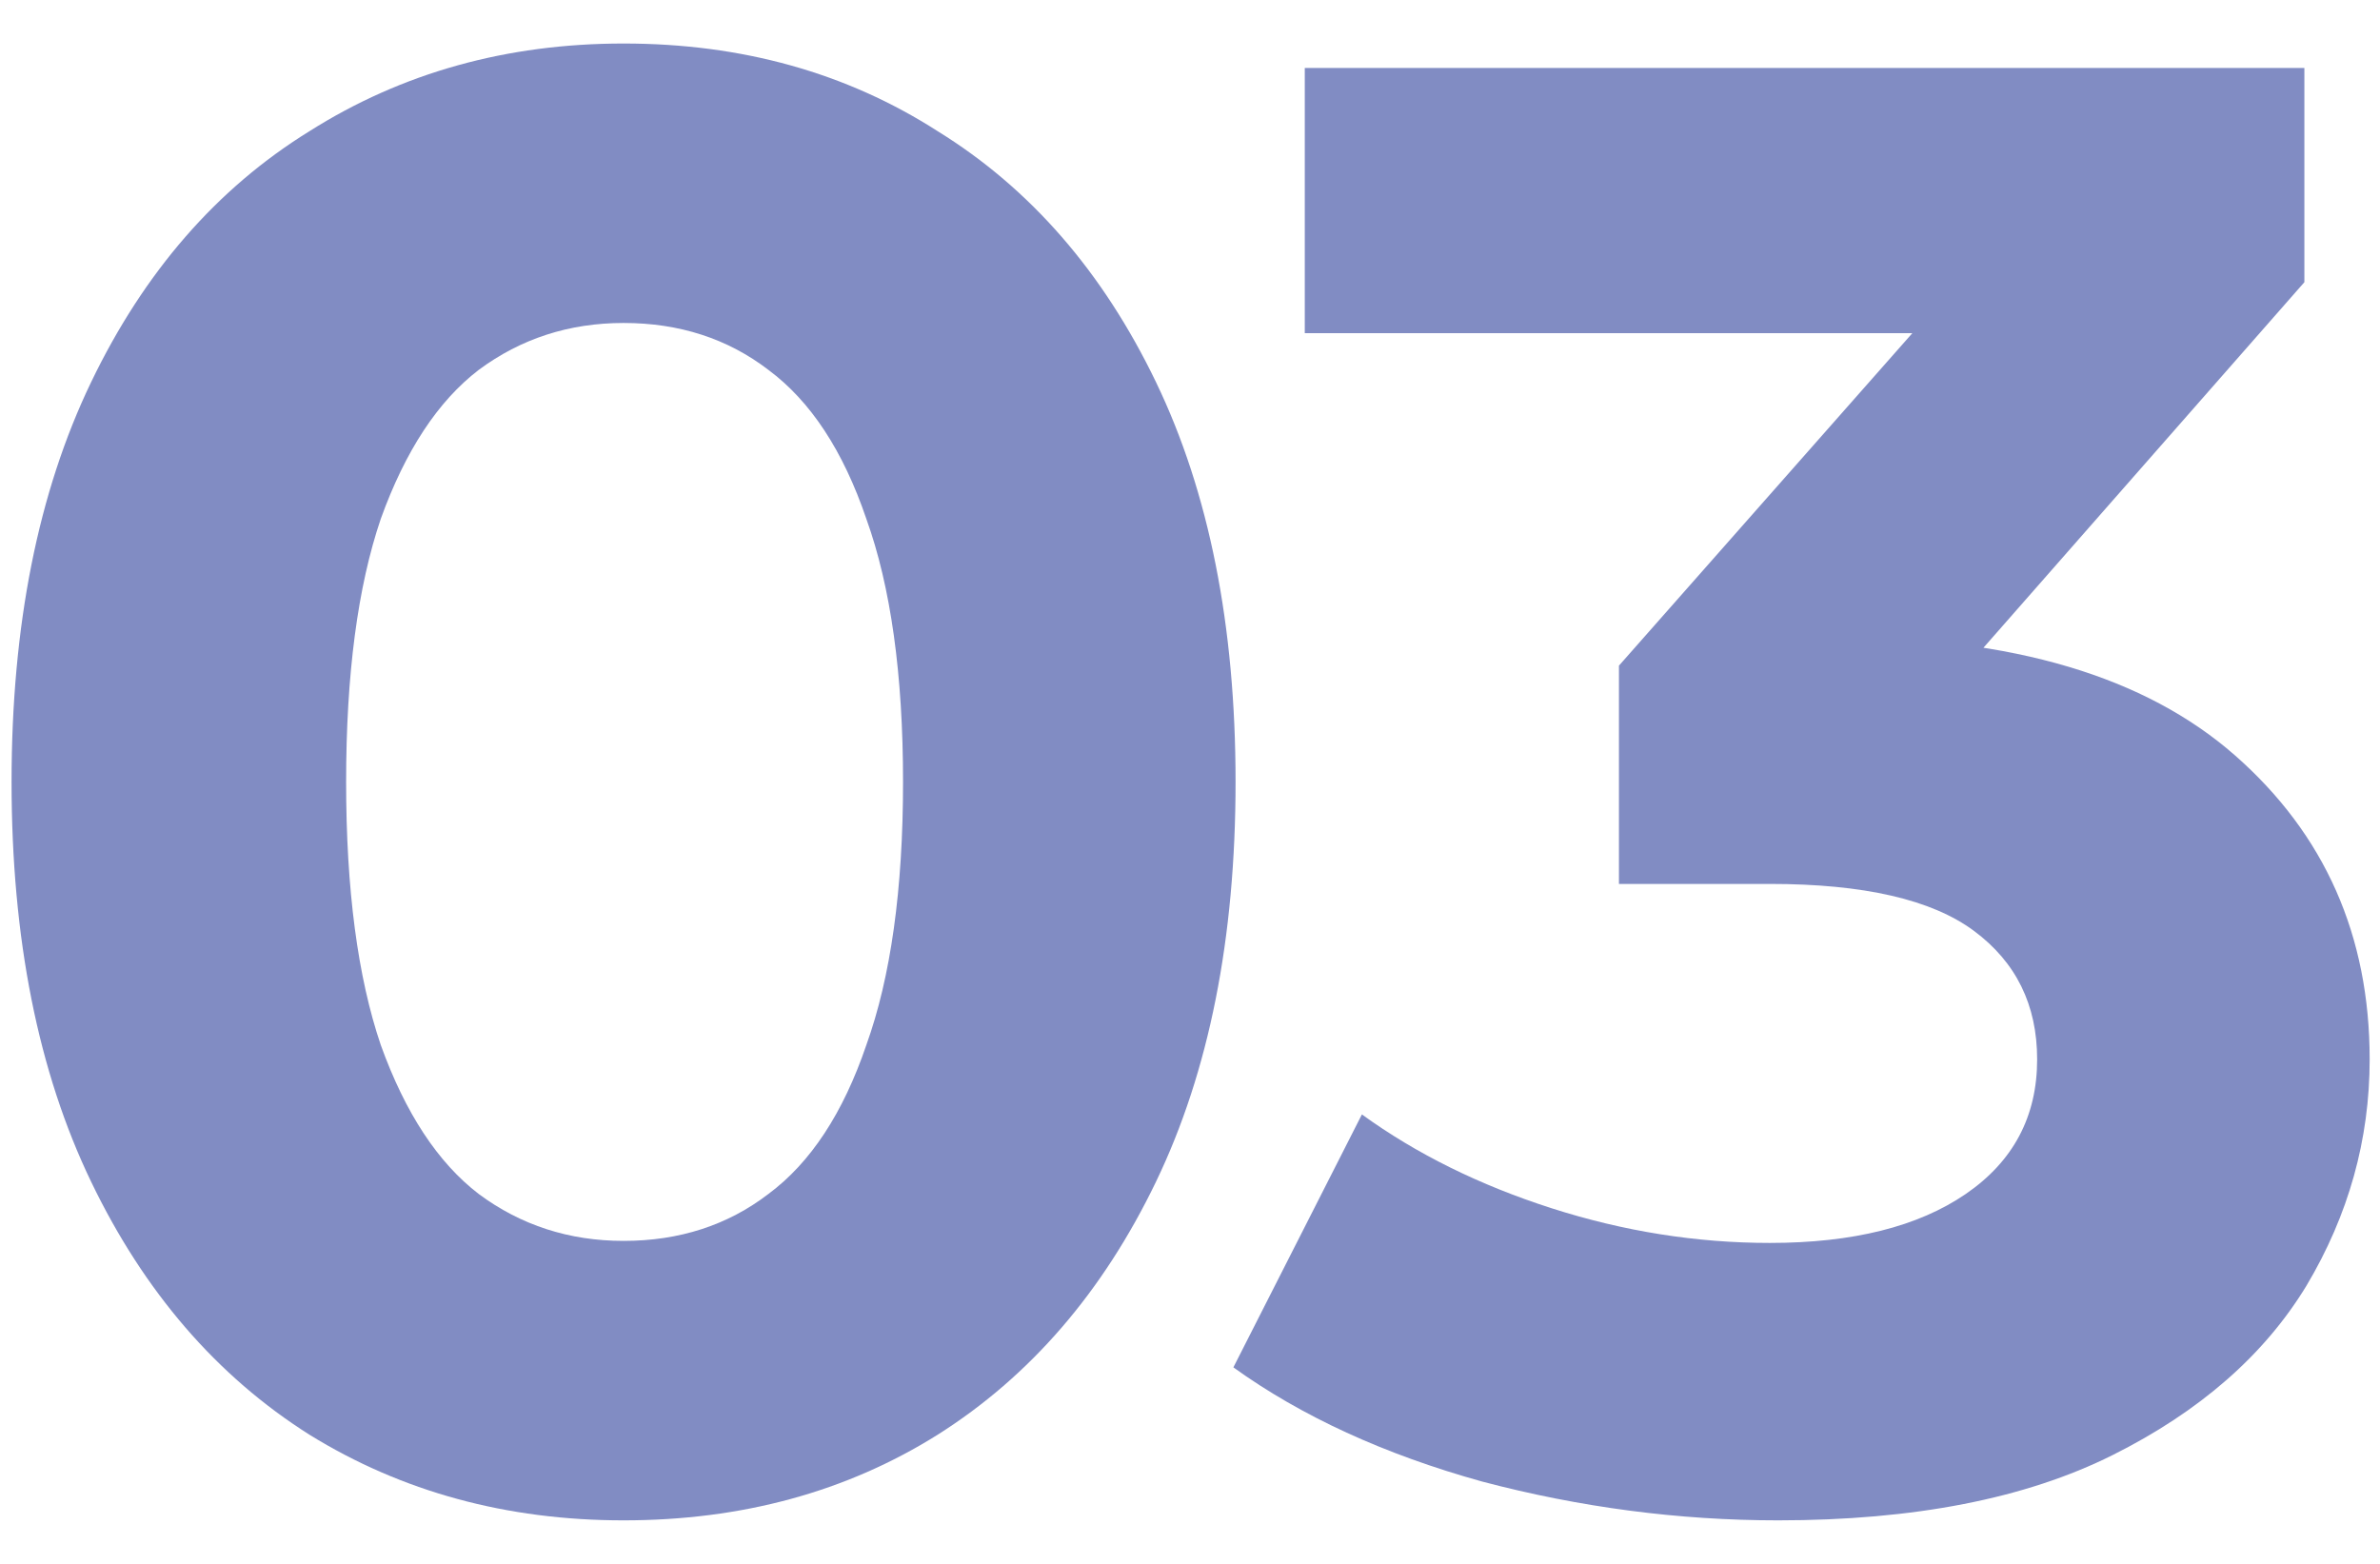
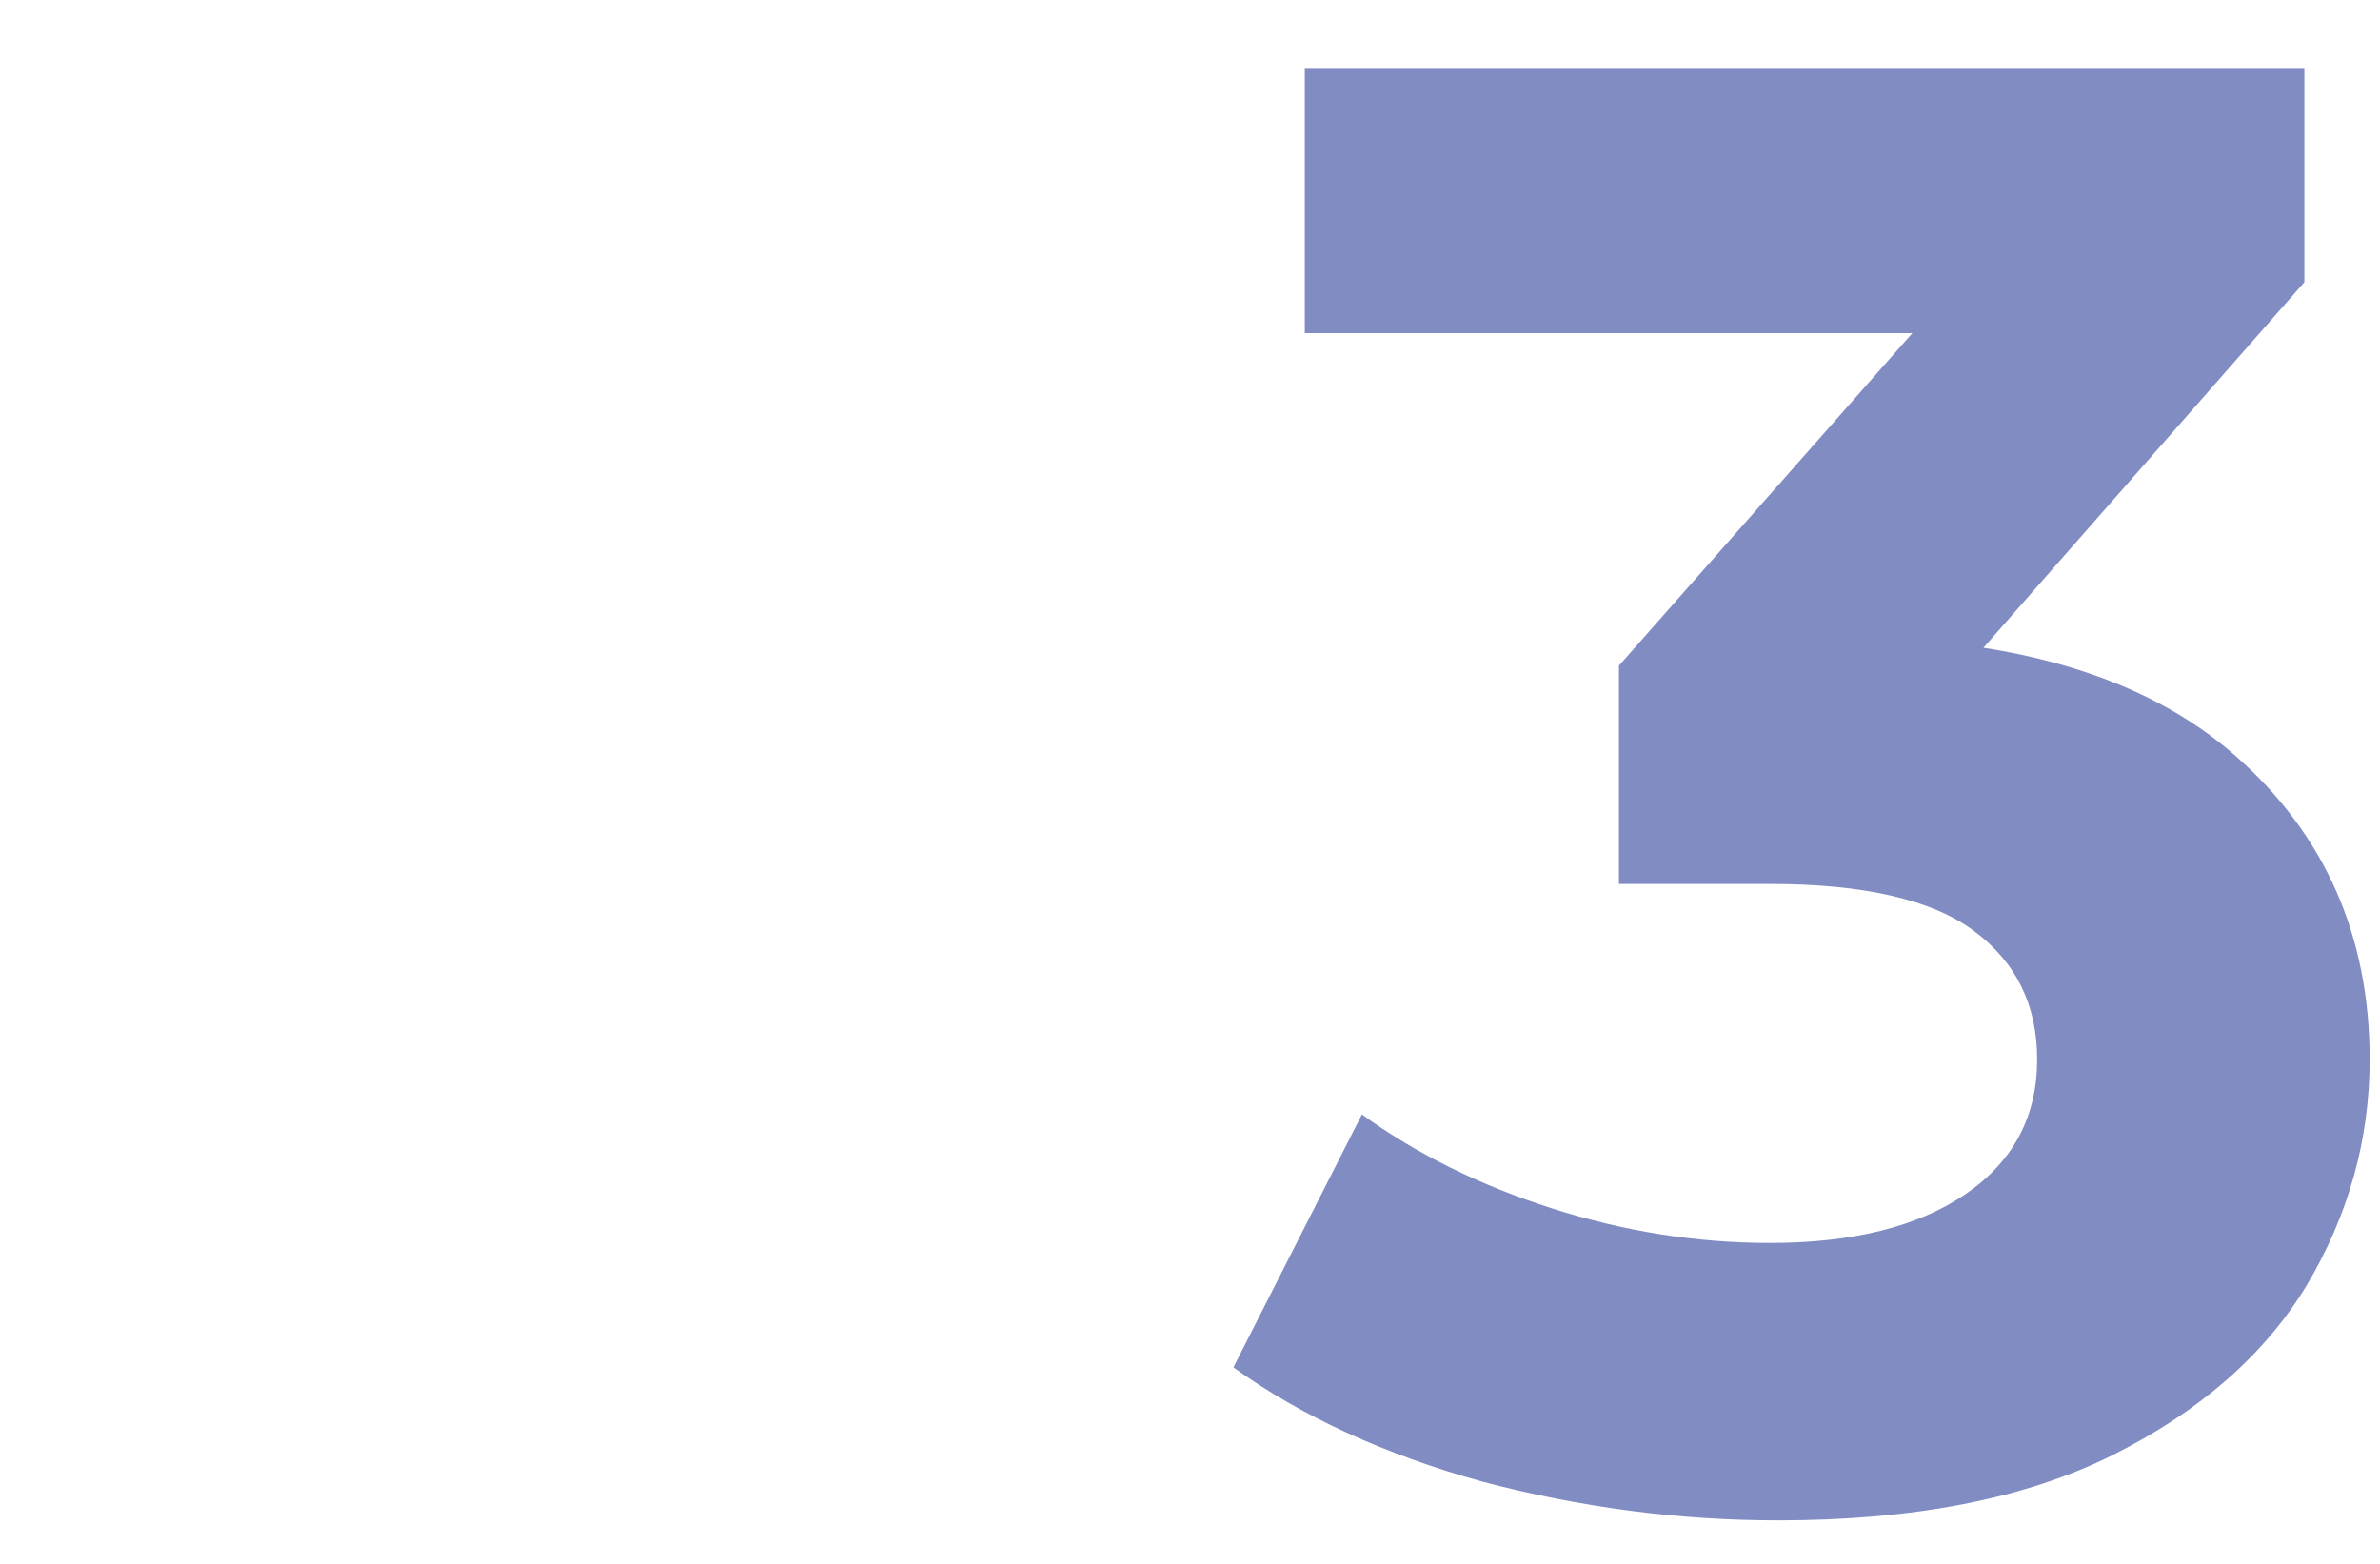
<svg xmlns="http://www.w3.org/2000/svg" width="35" height="23" viewBox="0 0 35 23" fill="none">
-   <path d="M9.17 22.36C7.45 22.36 5.91 21.94 4.55 21.1C3.19 20.24 2.12 19 1.34 17.38C0.56 15.76 0.17 13.8 0.17 11.5C0.17 9.2 0.56 7.24 1.34 5.62C2.12 4 3.19 2.77 4.55 1.93C5.91 1.07 7.45 0.64 9.17 0.64C10.91 0.64 12.45 1.07 13.79 1.93C15.15 2.77 16.22 4 17 5.62C17.78 7.24 18.17 9.2 18.17 11.5C18.17 13.8 17.78 15.76 17 17.38C16.22 19 15.15 20.24 13.79 21.1C12.45 21.94 10.91 22.36 9.17 22.36ZM9.17 18.25C9.99 18.25 10.7 18.02 11.3 17.56C11.92 17.1 12.4 16.37 12.74 15.37C13.1 14.37 13.28 13.08 13.28 11.5C13.28 9.92 13.1 8.63 12.74 7.63C12.4 6.63 11.92 5.9 11.3 5.44C10.7 4.98 9.99 4.75 9.17 4.75C8.37 4.75 7.66 4.98 7.04 5.44C6.44 5.9 5.96 6.63 5.6 7.63C5.26 8.63 5.09 9.92 5.09 11.5C5.09 13.08 5.26 14.37 5.6 15.37C5.96 16.37 6.44 17.1 7.04 17.56C7.66 18.02 8.37 18.25 9.17 18.25Z" fill="#818CC3" />
  <path d="M26.148 22.36C24.688 22.36 23.238 22.17 21.798 21.79C20.358 21.39 19.138 20.83 18.138 20.11L20.028 16.39C20.828 16.97 21.758 17.43 22.818 17.77C23.878 18.11 24.948 18.28 26.028 18.28C27.248 18.28 28.208 18.04 28.908 17.56C29.608 17.08 29.958 16.42 29.958 15.58C29.958 14.78 29.648 14.15 29.028 13.69C28.408 13.23 27.408 13 26.028 13H23.808V9.79L29.658 3.16L30.198 4.9H19.188V1H33.888V4.15L28.068 10.78L25.608 9.37H27.018C29.598 9.37 31.548 9.95 32.868 11.11C34.188 12.27 34.848 13.76 34.848 15.58C34.848 16.76 34.538 17.87 33.918 18.91C33.298 19.93 32.348 20.76 31.068 21.4C29.788 22.04 28.148 22.36 26.148 22.36Z" fill="#818CC3" />
</svg>